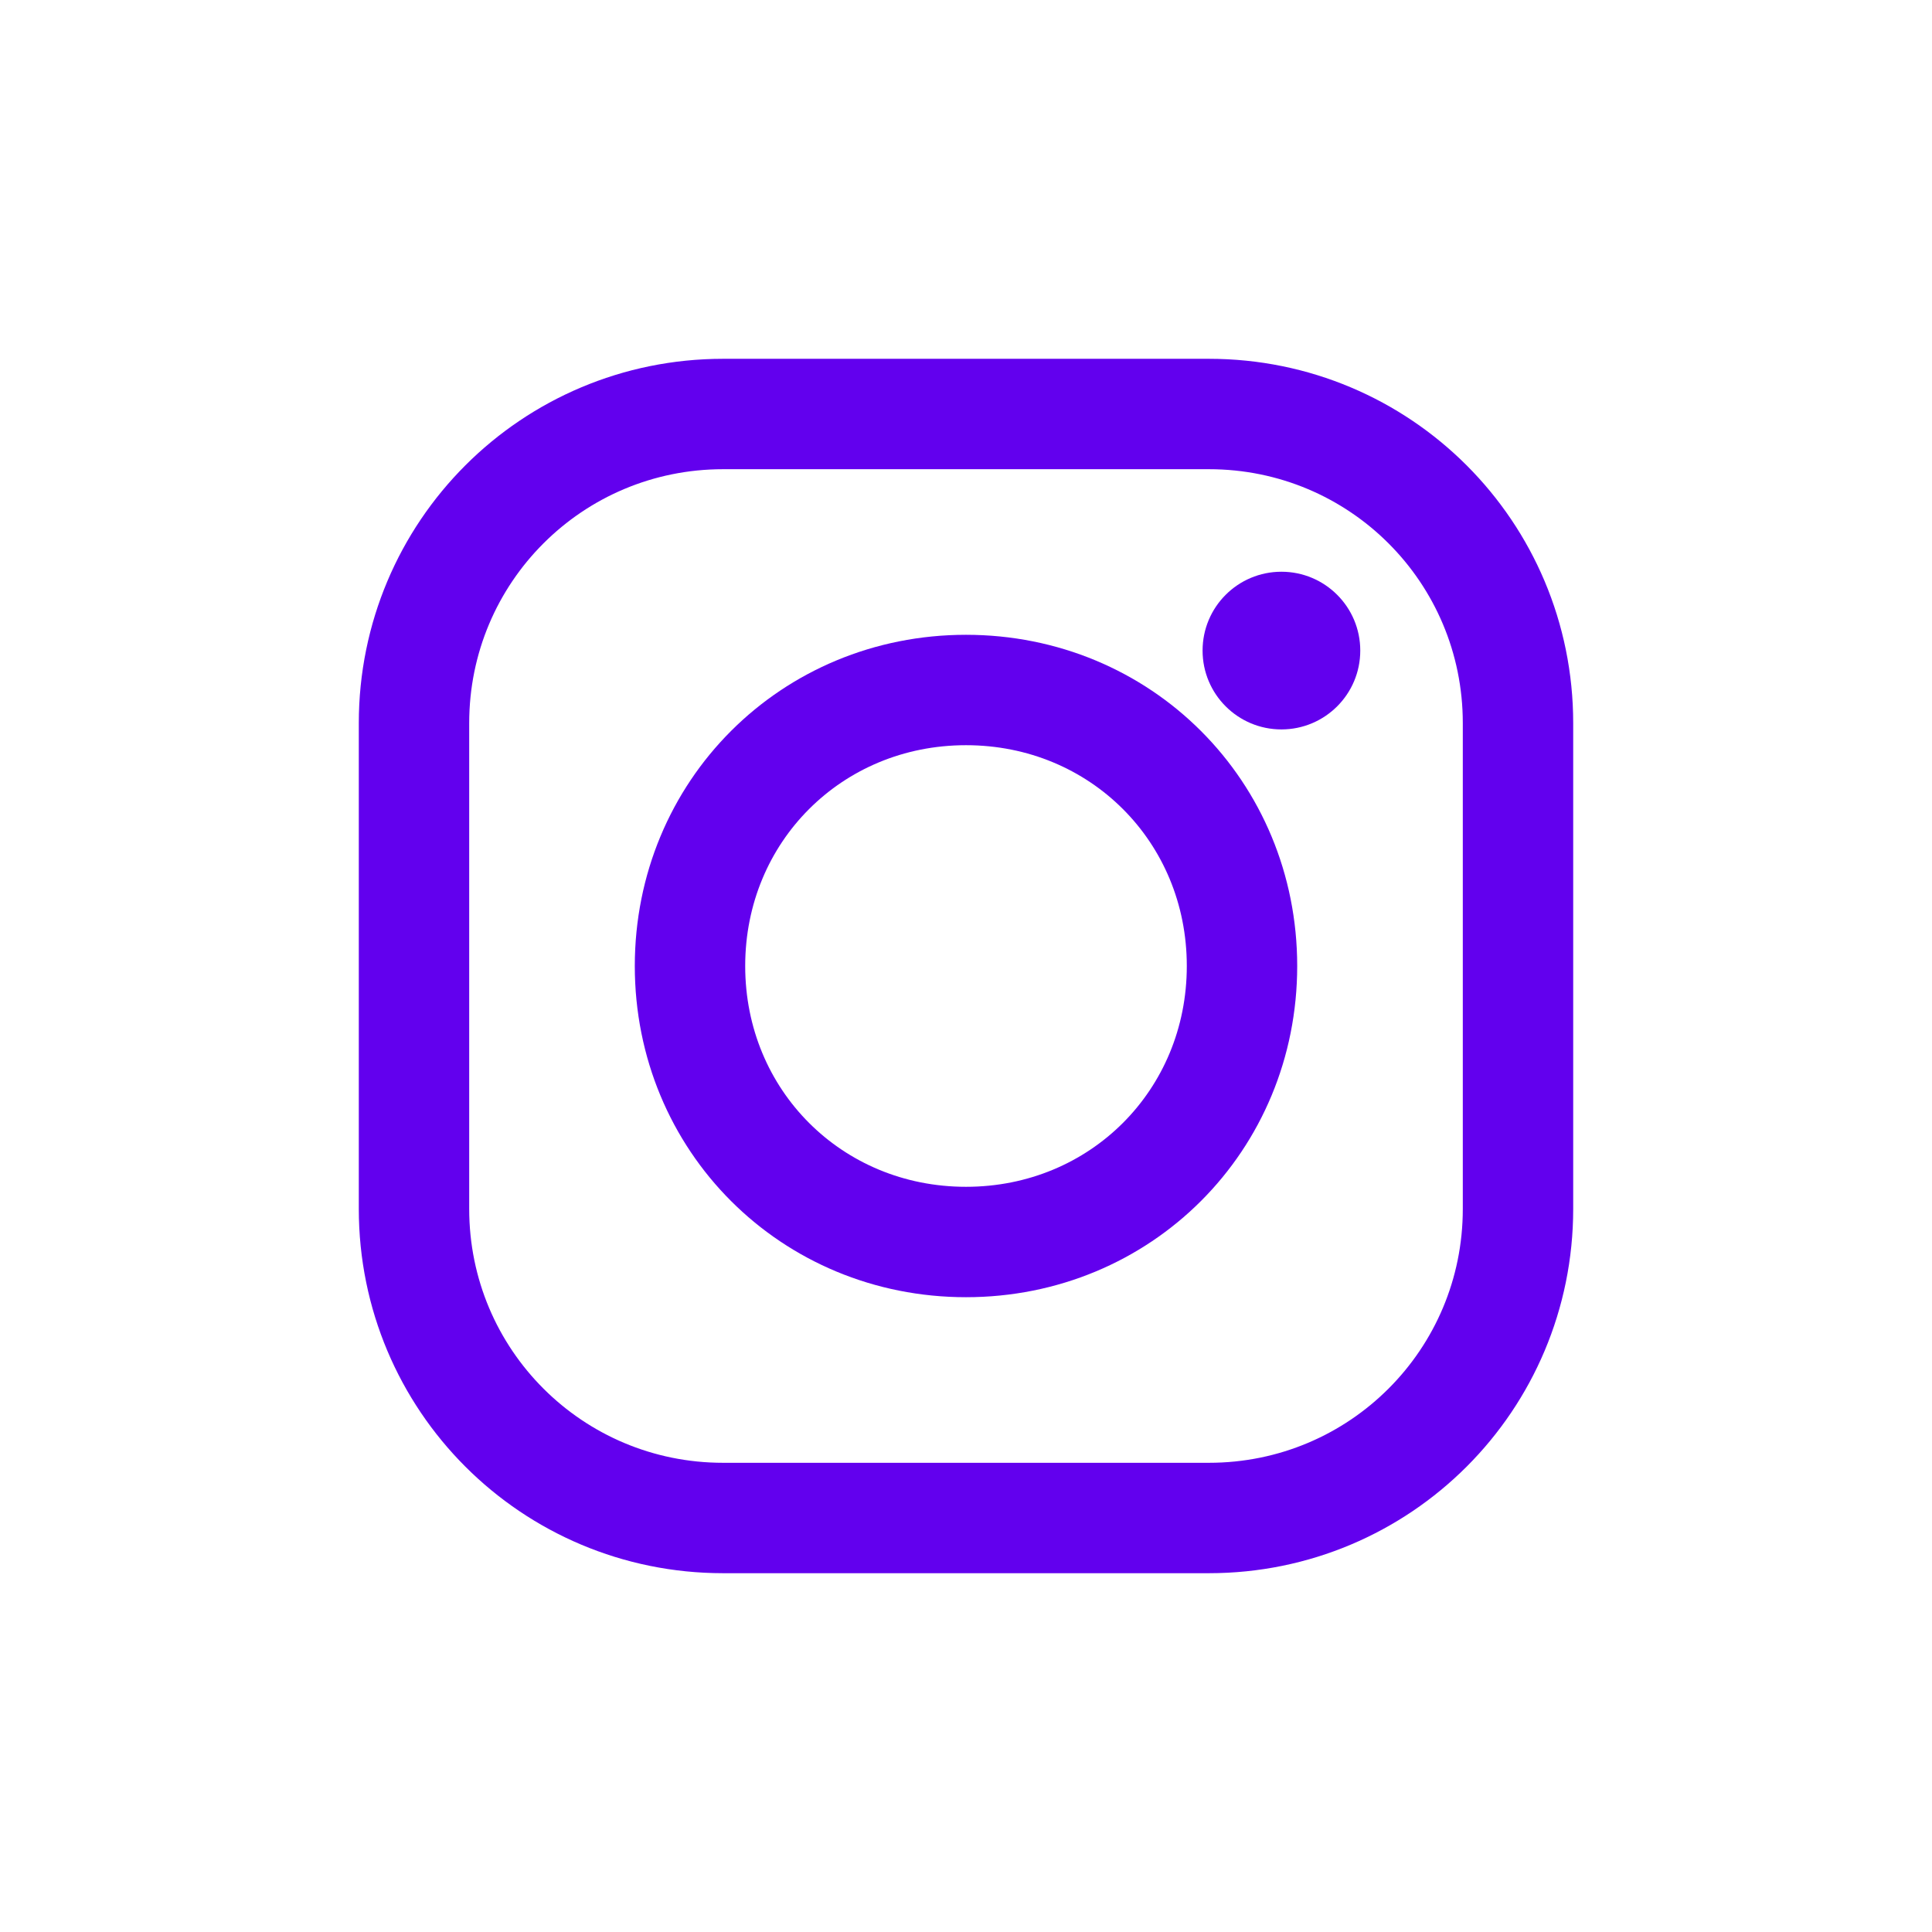
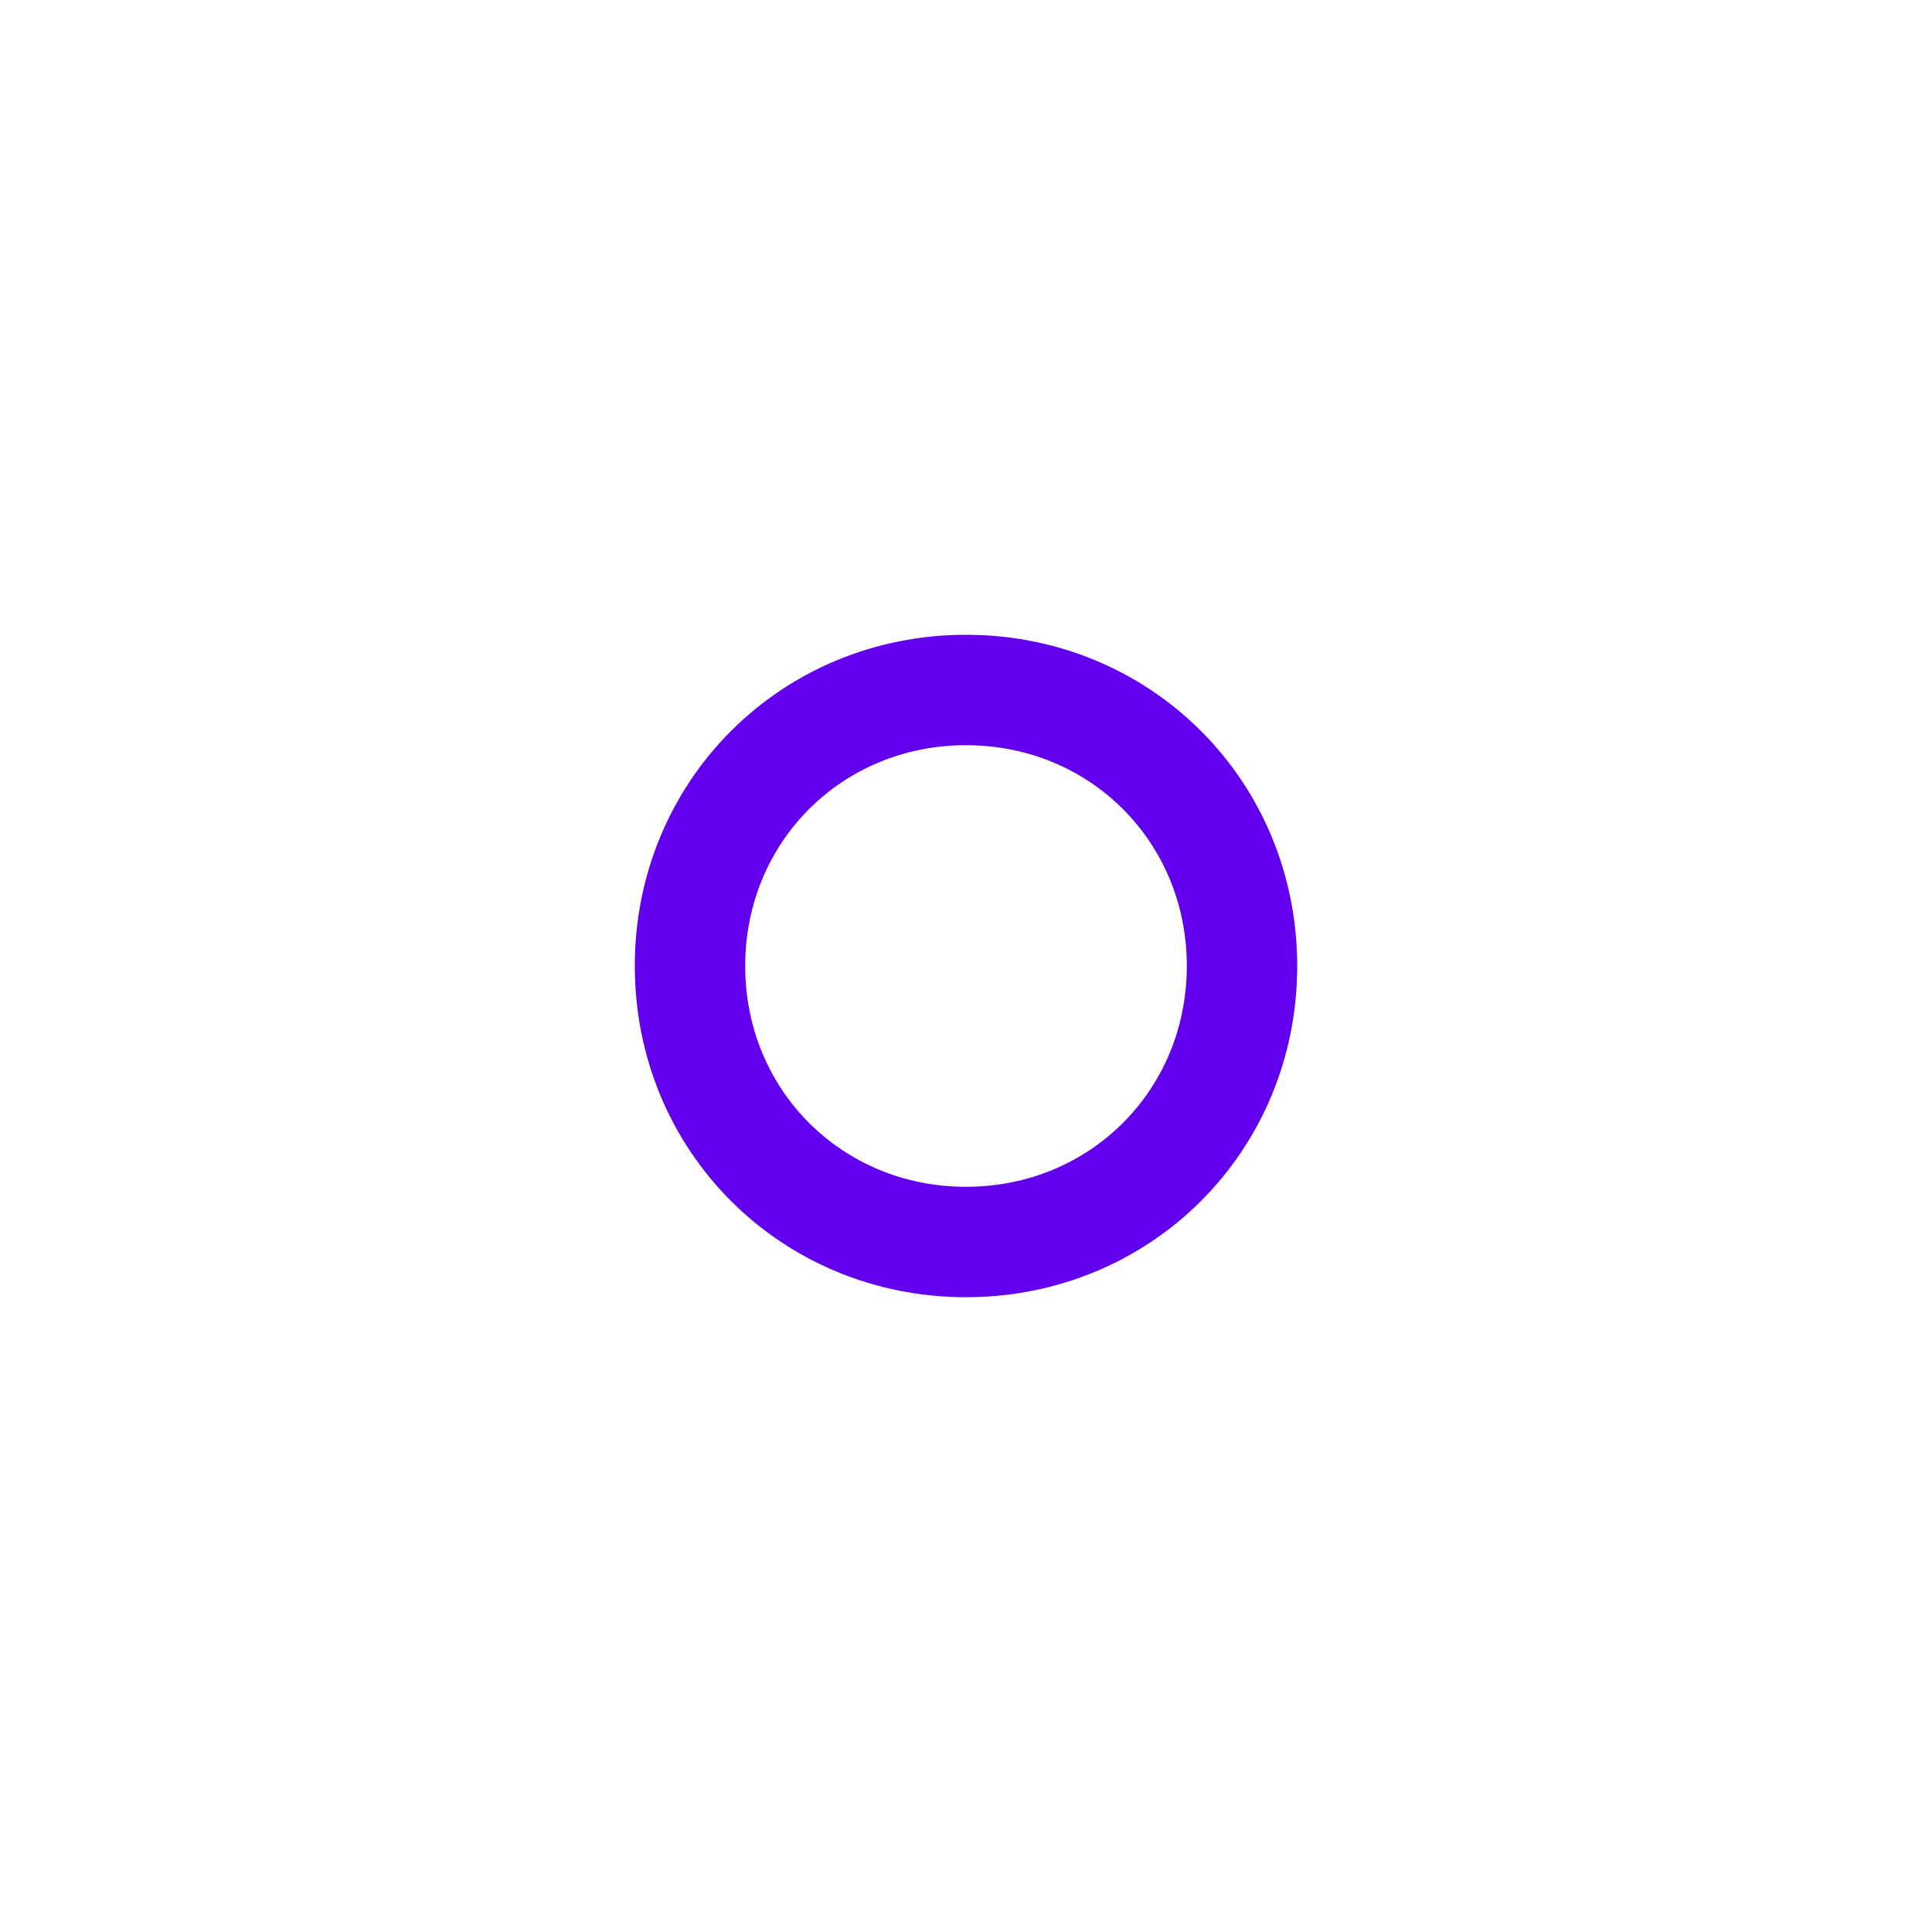
<svg xmlns="http://www.w3.org/2000/svg" width="42" height="42" viewBox="0 0 42 42" fill="none">
-   <path d="M26.28 9H15.72C12 9 9 12 9 15.72V26.28C9 30 12 33 15.72 33H26.28C30 33 33 30 33 26.28V15.72C33 12 30 9 26.28 9Z" stroke="#6200EE" stroke-width="2.4" />
  <path d="M21 15C17.64 15 15 17.64 15 21C15 24.36 17.64 27 21 27C24.36 27 27 24.36 27 21C27 17.64 24.36 15 21 15Z" stroke="#6200EE" stroke-width="2.4" />
-   <path d="M27.857 15.857C28.804 15.857 29.571 15.09 29.571 14.143C29.571 13.196 28.804 12.429 27.857 12.429C26.91 12.429 26.143 13.196 26.143 14.143C26.143 15.09 26.91 15.857 27.857 15.857Z" fill="#6200EE" />
</svg>